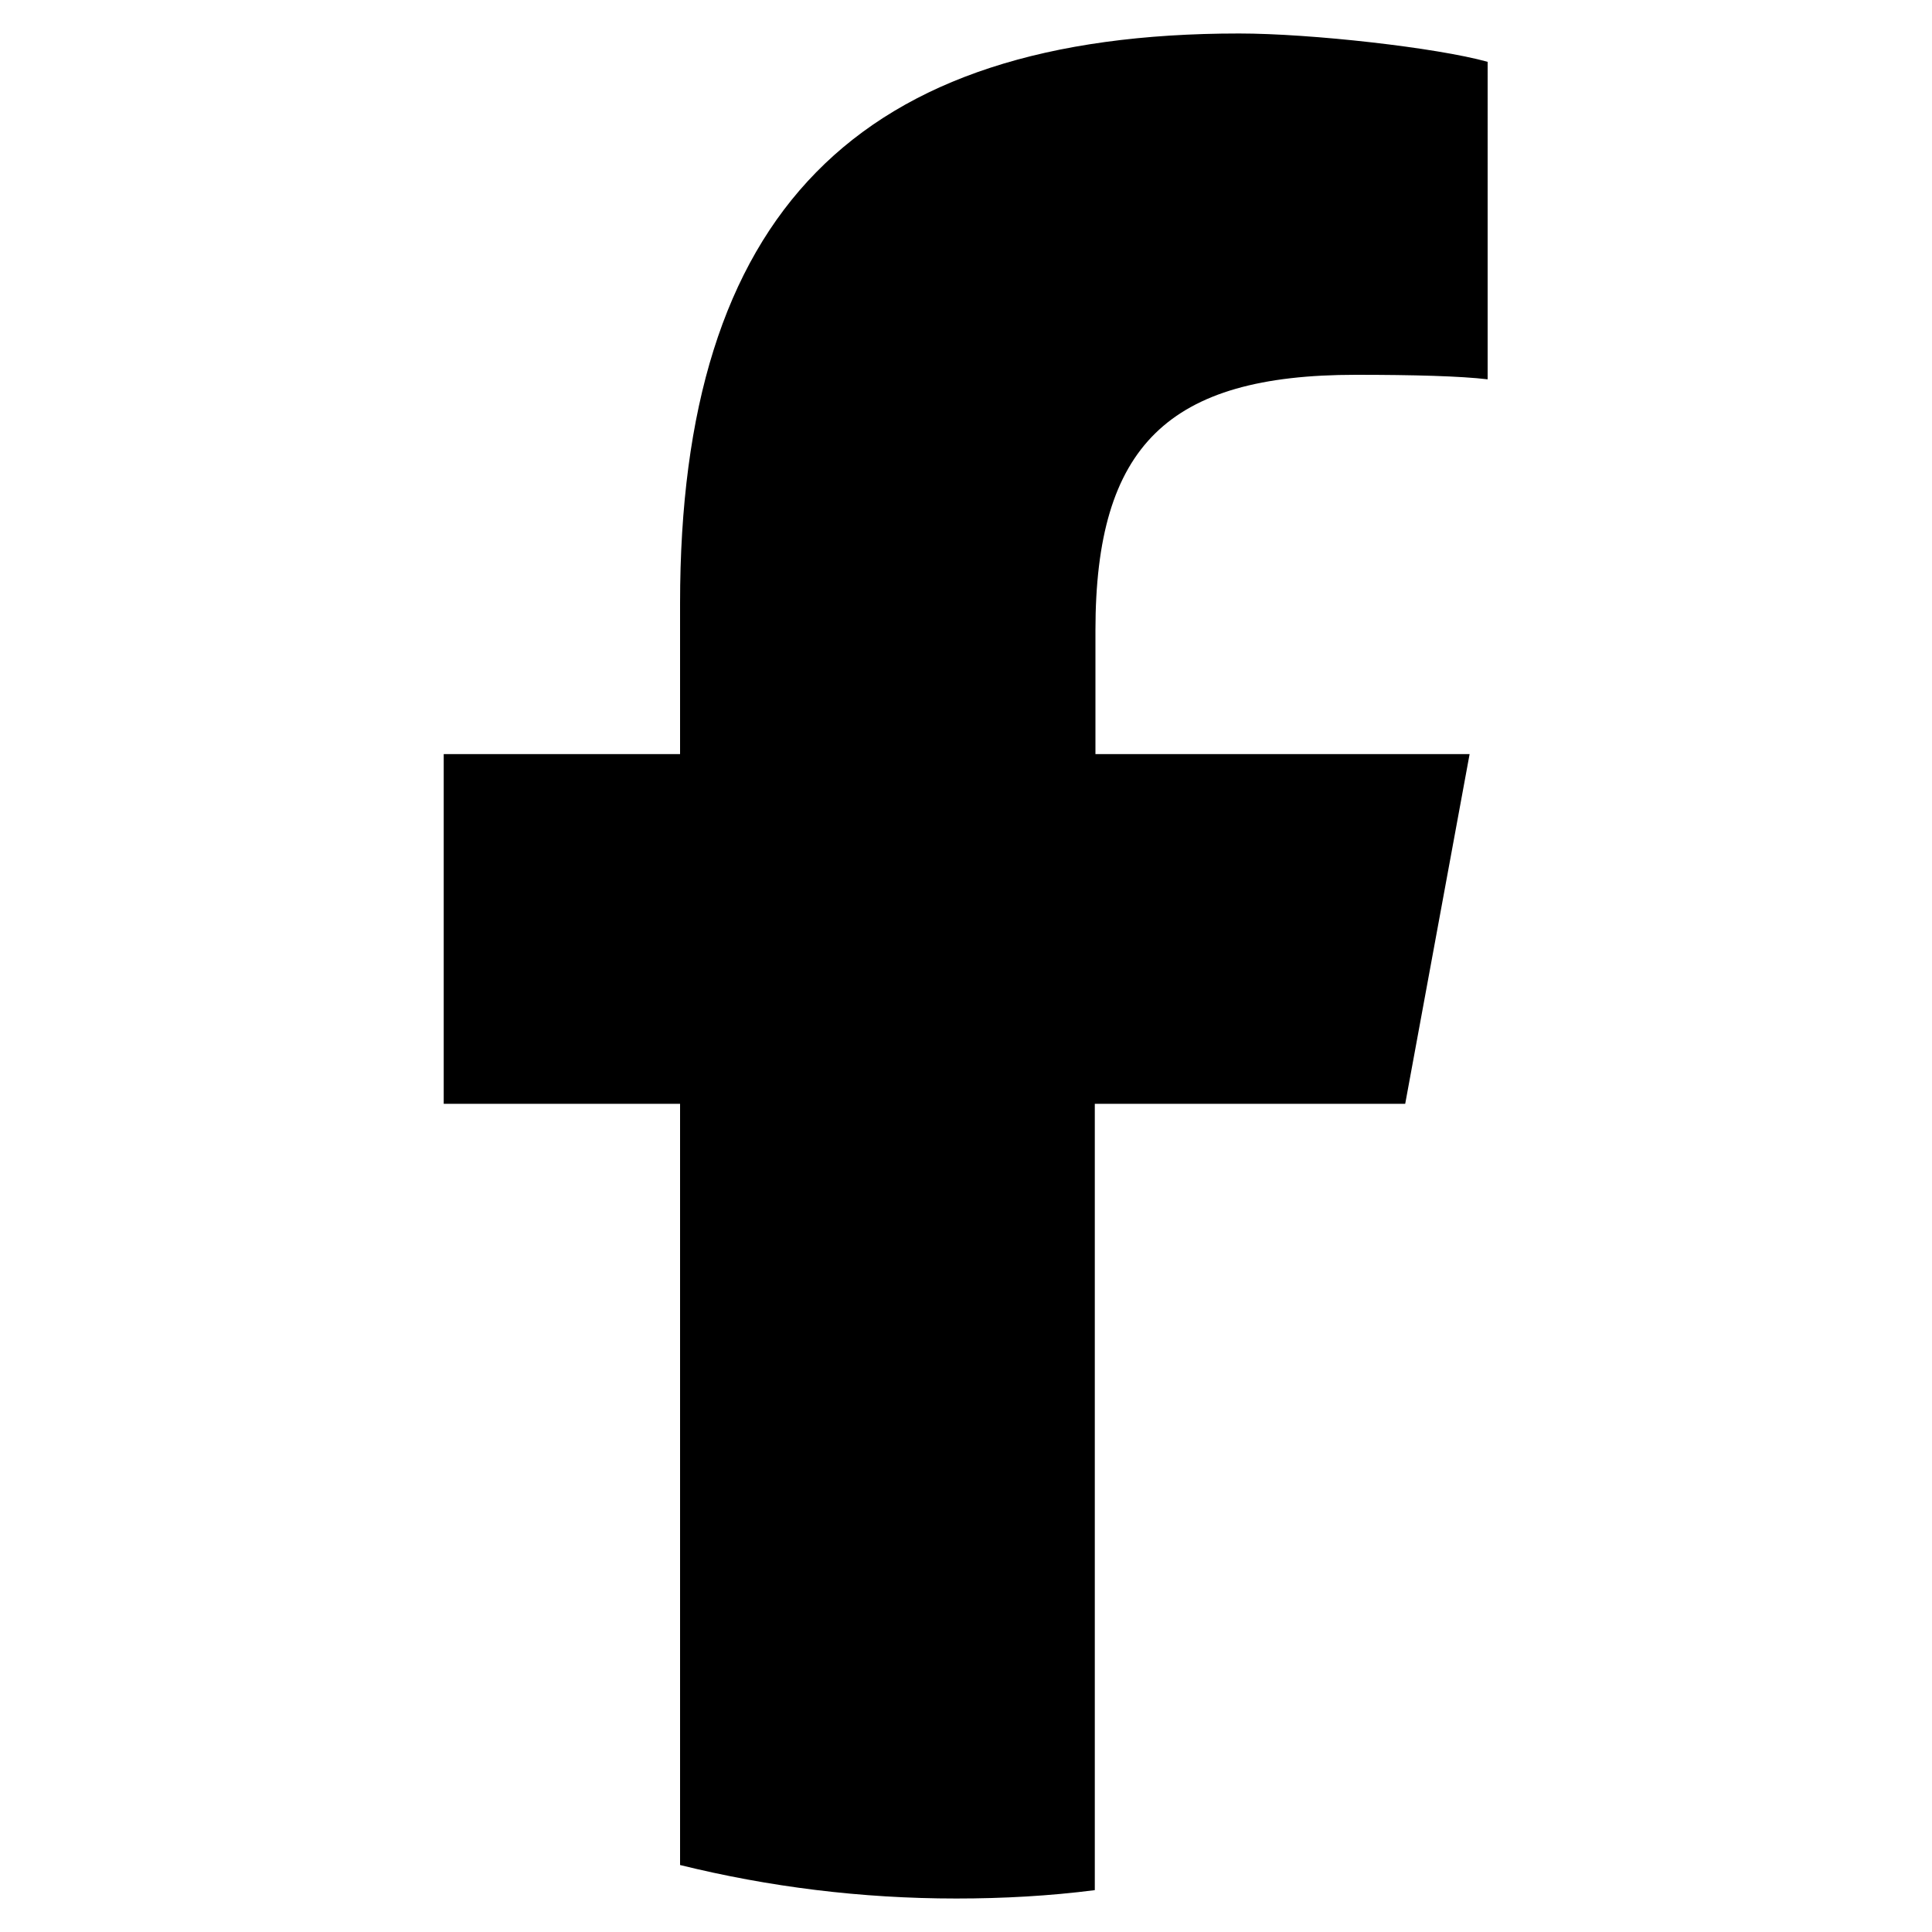
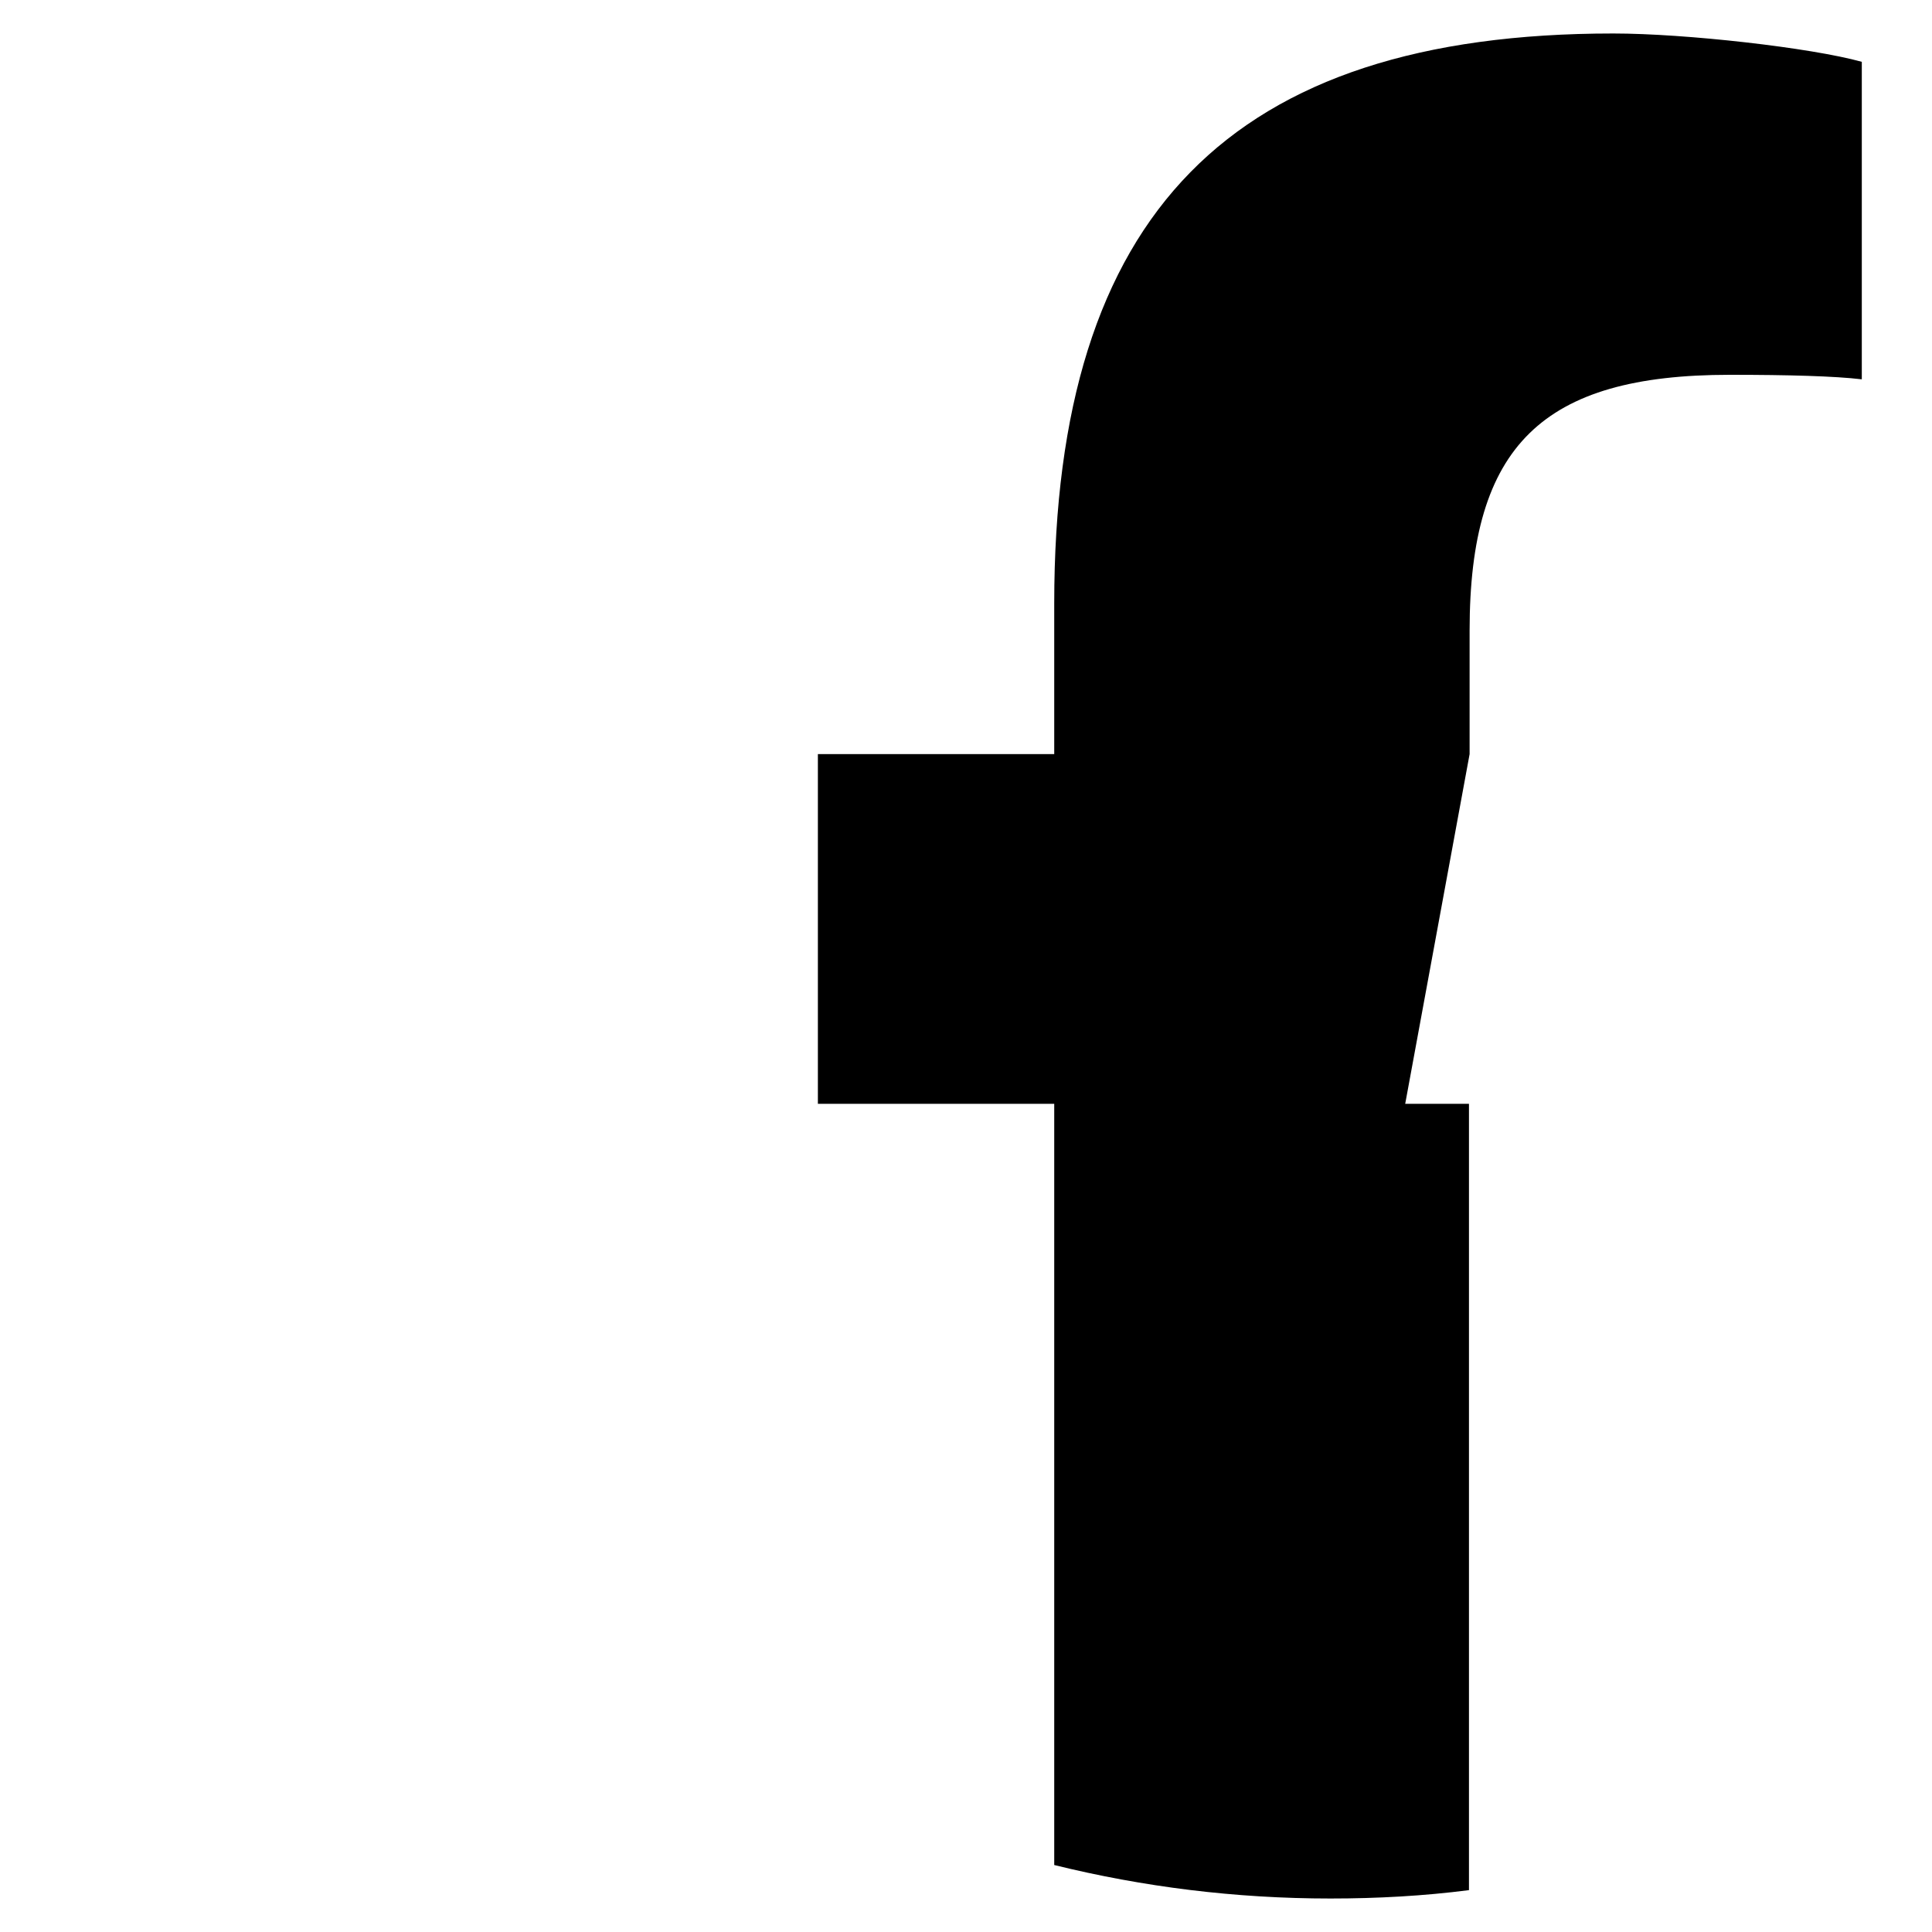
<svg xmlns="http://www.w3.org/2000/svg" id="icons" width="30" height="30" viewBox="0 0 30 30">
-   <path id="F" d="M21.82,17.14l1-5.43h-5.81v-1.92c0-2.87,1.13-3.97,4.04-3.97.91,0,1.63.02,2.05.07V.96c-.79-.22-2.74-.44-3.86-.44-5.94,0-8.68,2.8-8.68,8.85v2.34h-3.67v5.43h3.67v11.82c1.38.34,2.81.52,4.29.52.73,0,1.45-.04,2.15-.13v-12.21h4.81Z" />
+   <path id="F" d="M21.82,17.14l1-5.43v-1.92c0-2.87,1.13-3.97,4.04-3.97.91,0,1.63.02,2.05.07V.96c-.79-.22-2.74-.44-3.86-.44-5.94,0-8.68,2.8-8.68,8.85v2.34h-3.67v5.43h3.67v11.82c1.38.34,2.81.52,4.29.52.73,0,1.45-.04,2.15-.13v-12.21h4.81Z" />
</svg>